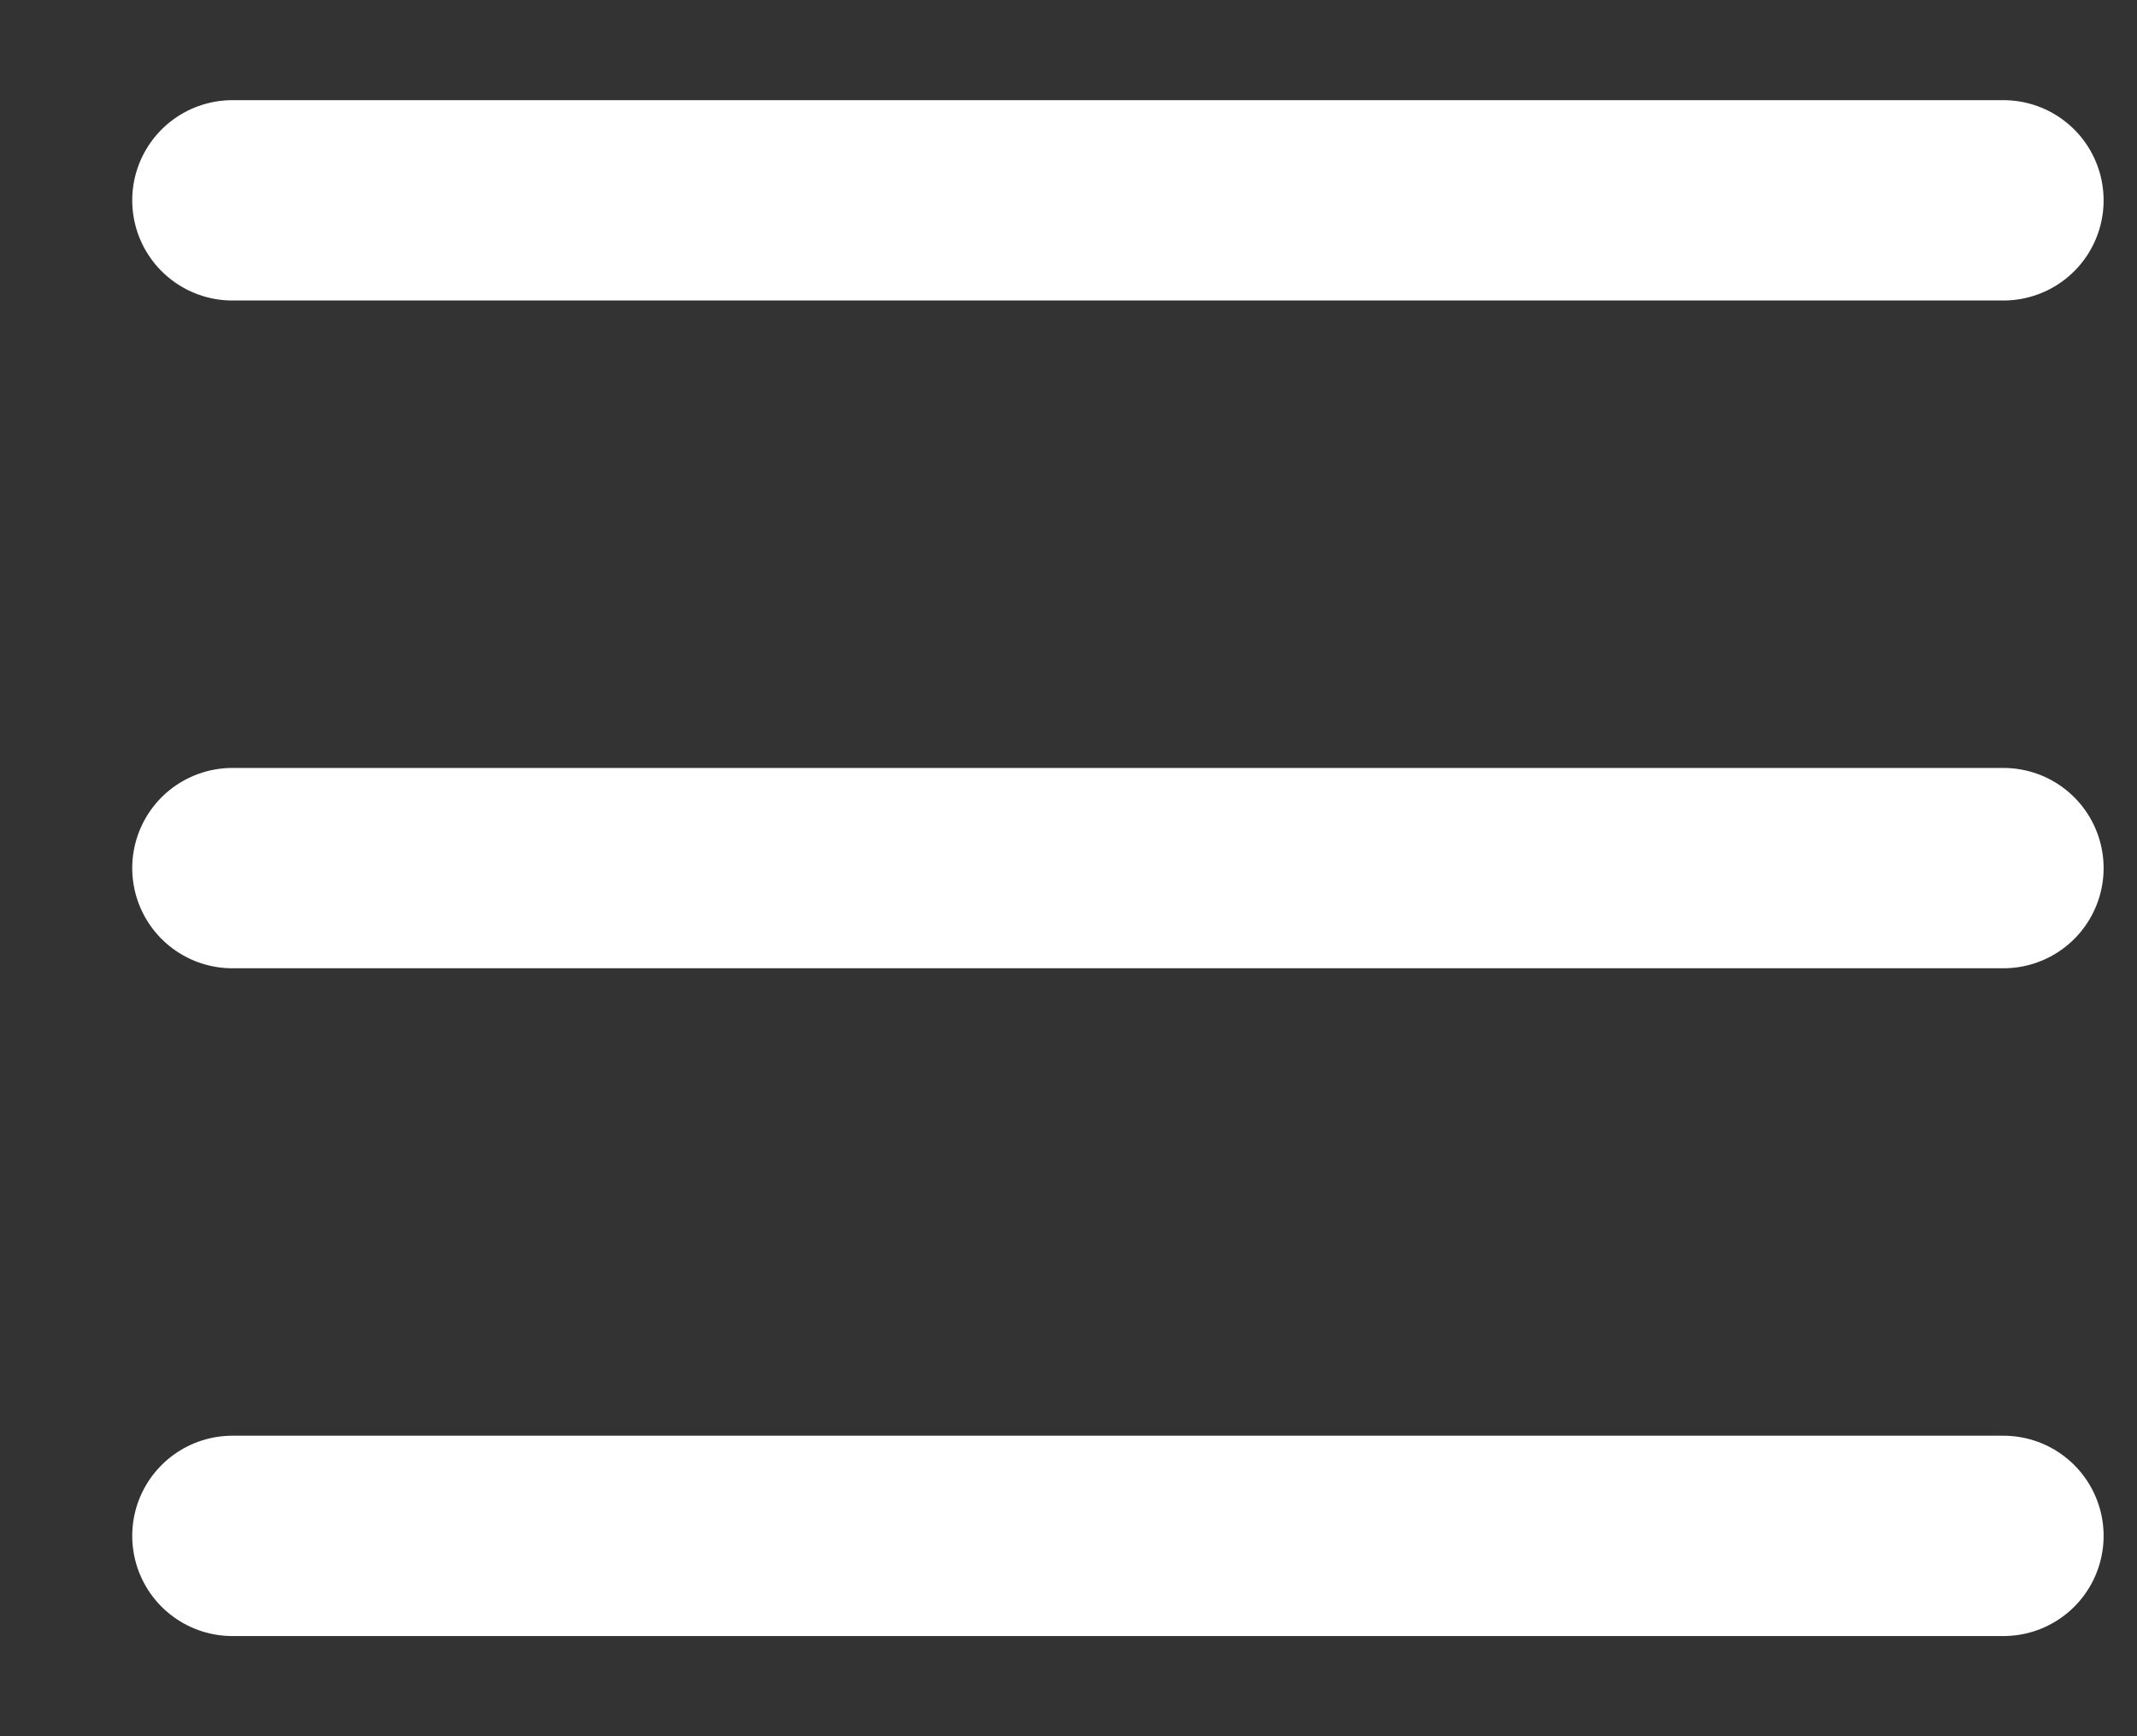
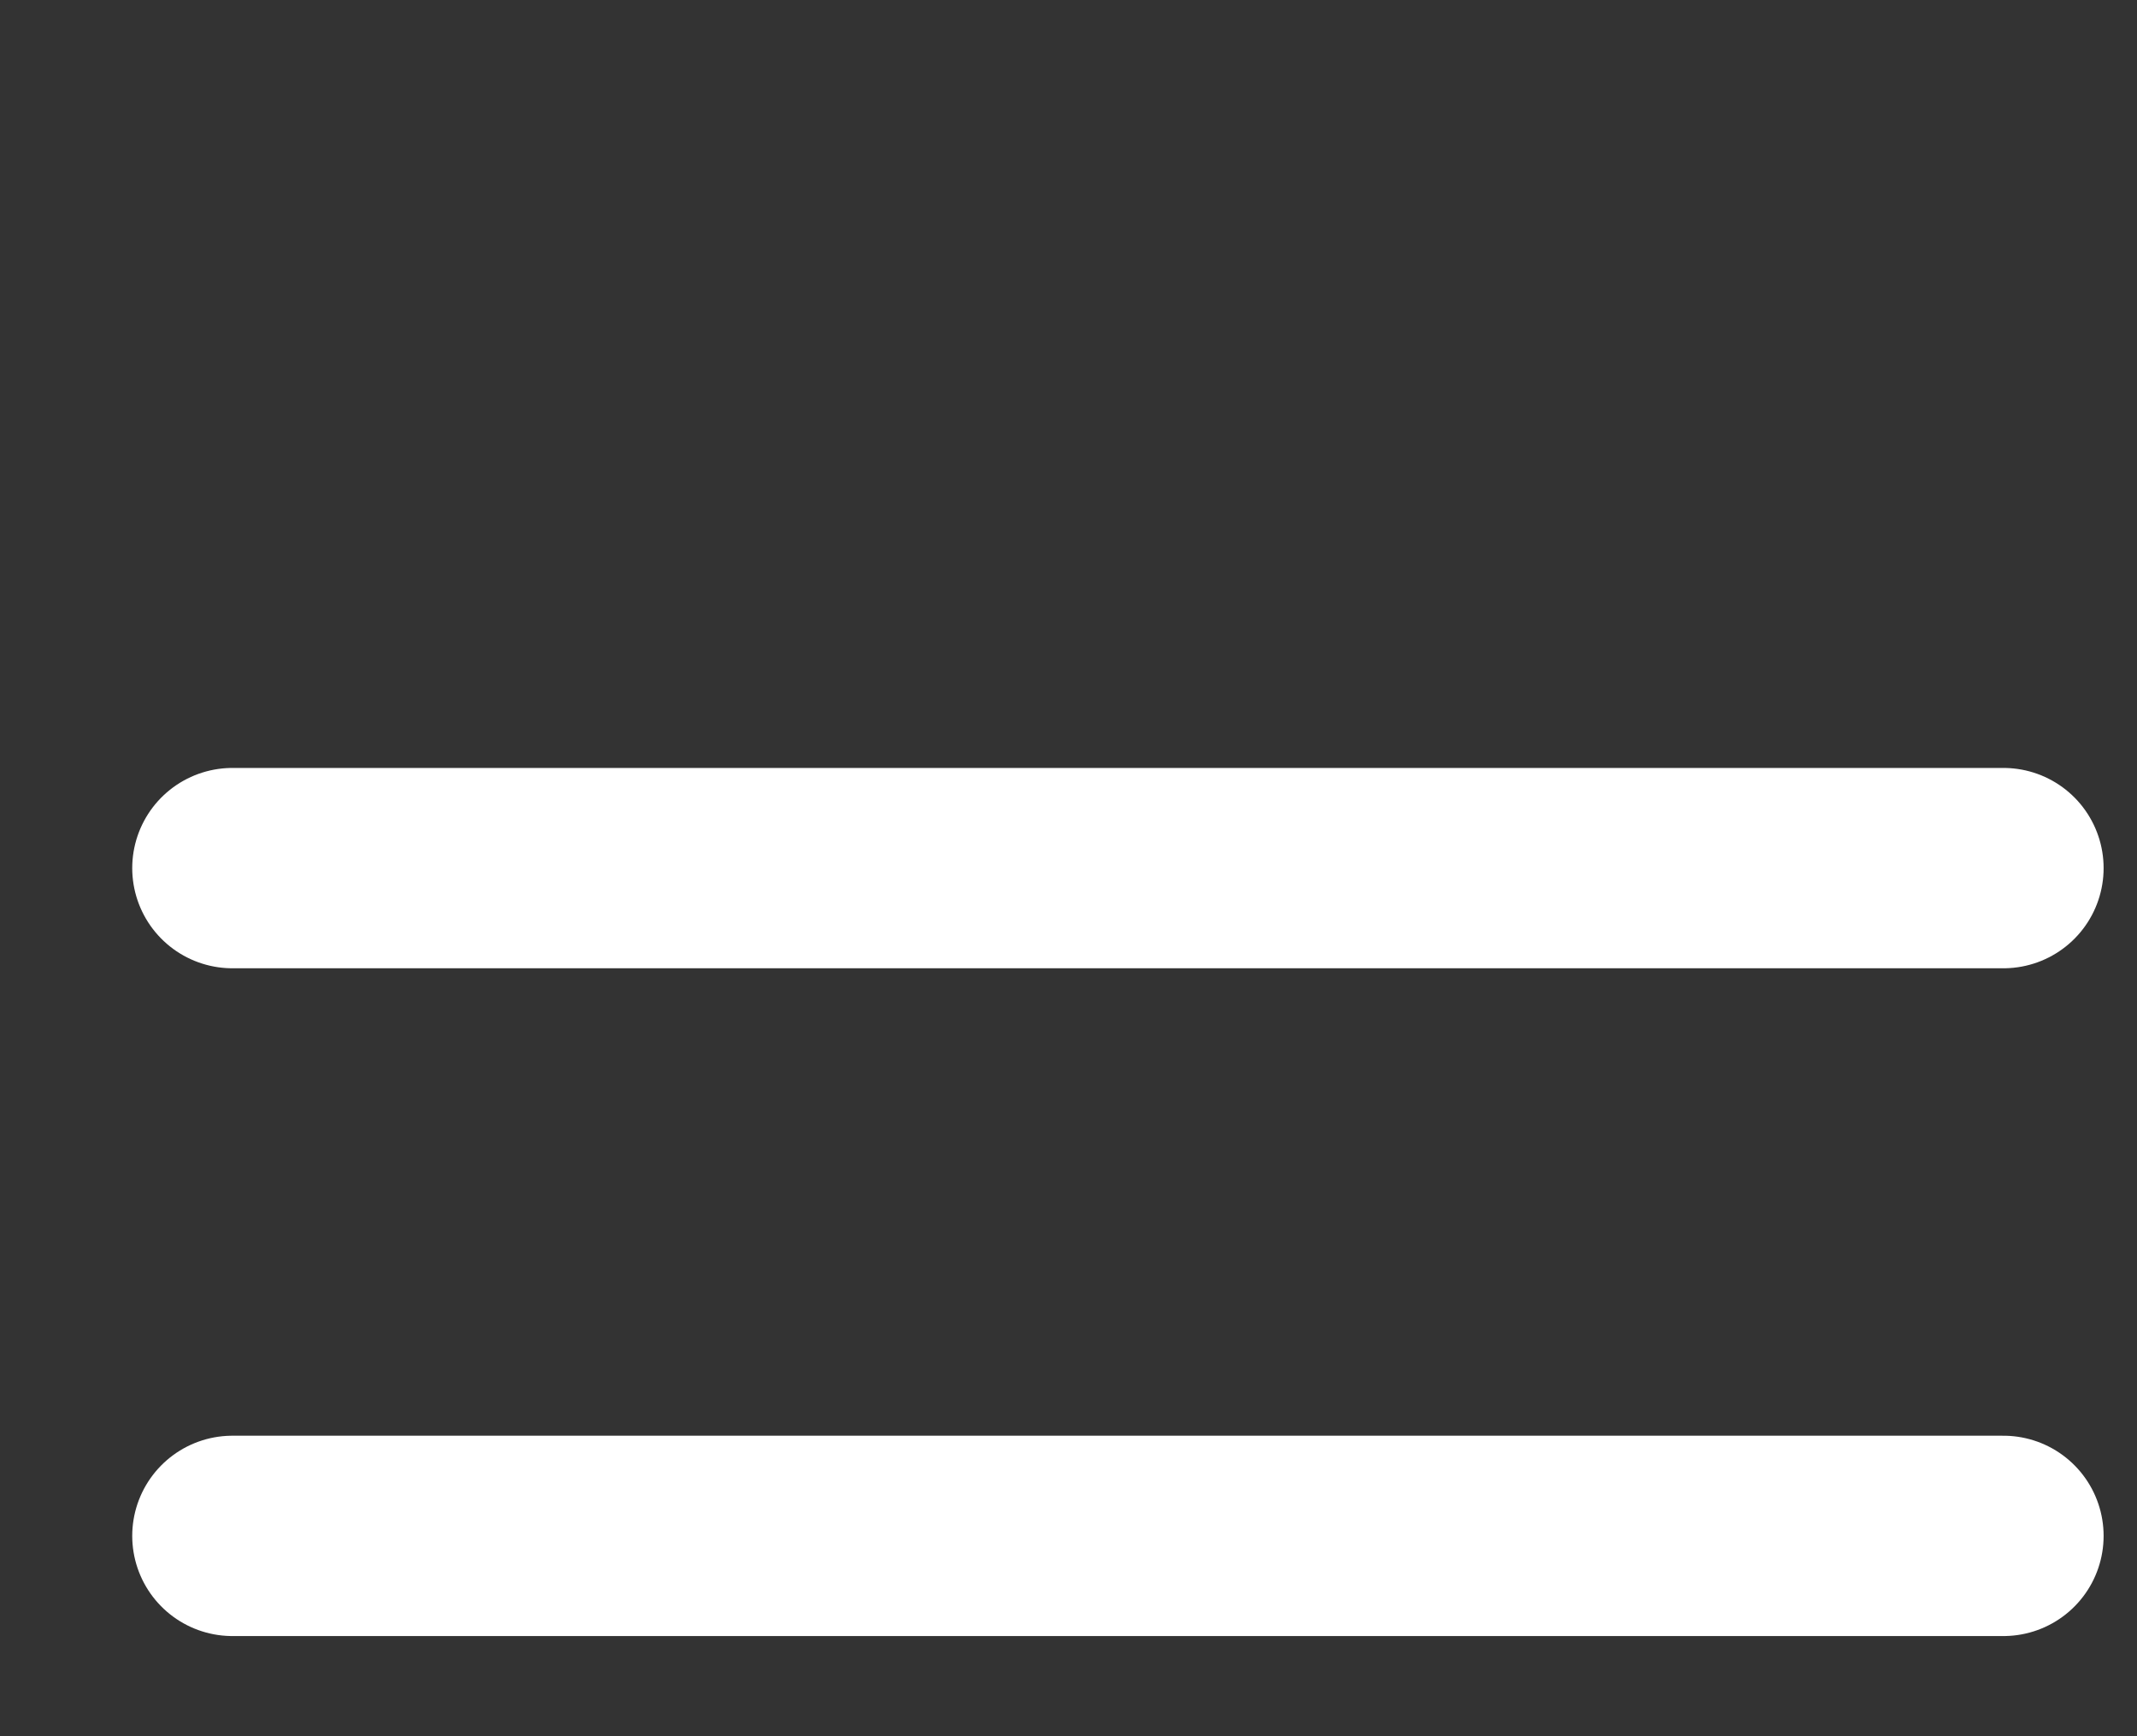
<svg xmlns="http://www.w3.org/2000/svg" width="16" height="13" viewBox="0 0 16 13" fill="none">
  <rect x="0" y="0" width="16" height="13" fill="#333333" stroke="none" />
  <g id="Group 5">
-     <path id="Vector 128" d="M1.74 1.5H15" stroke="white" stroke-width="1.5" stroke-linecap="round" />
    <path id="Vector 129" d="M1.74 6.5H15" stroke="white" stroke-width="1.5" stroke-linecap="round" />
    <path id="Vector 130" d="M1.74 11.5H15" stroke="white" stroke-width="1.5" stroke-linecap="round" />
  </g>
</svg>